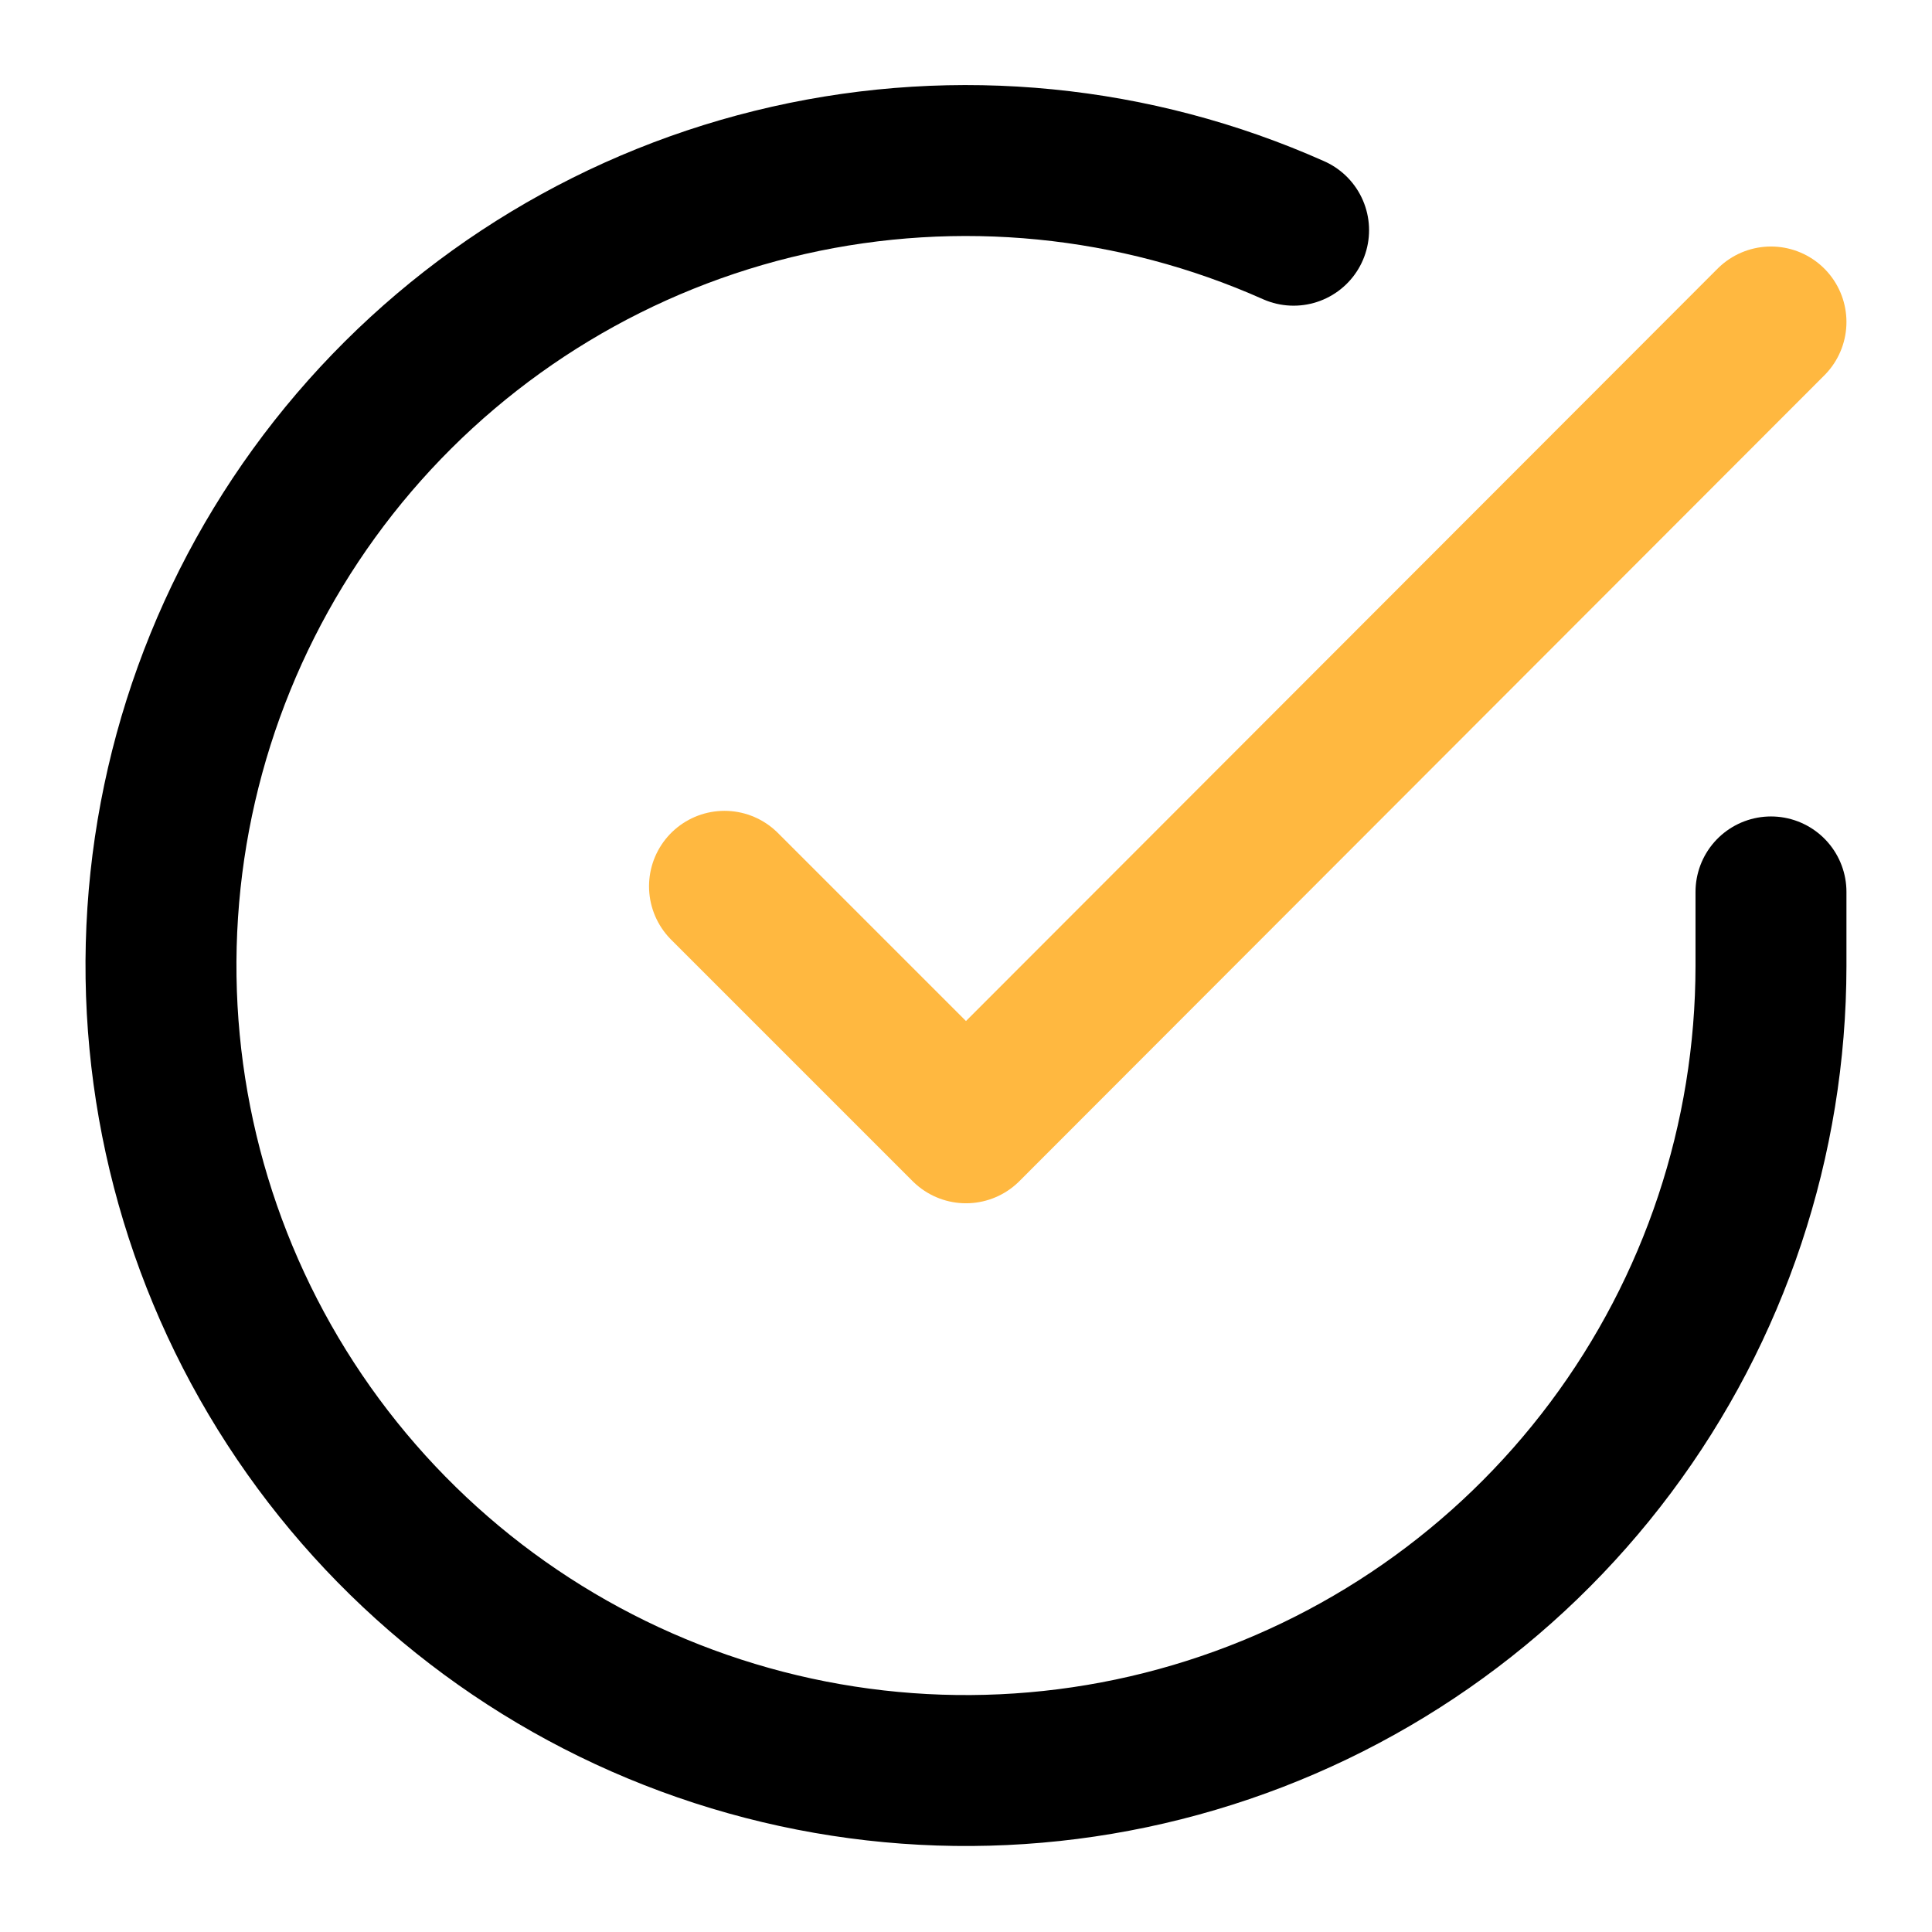
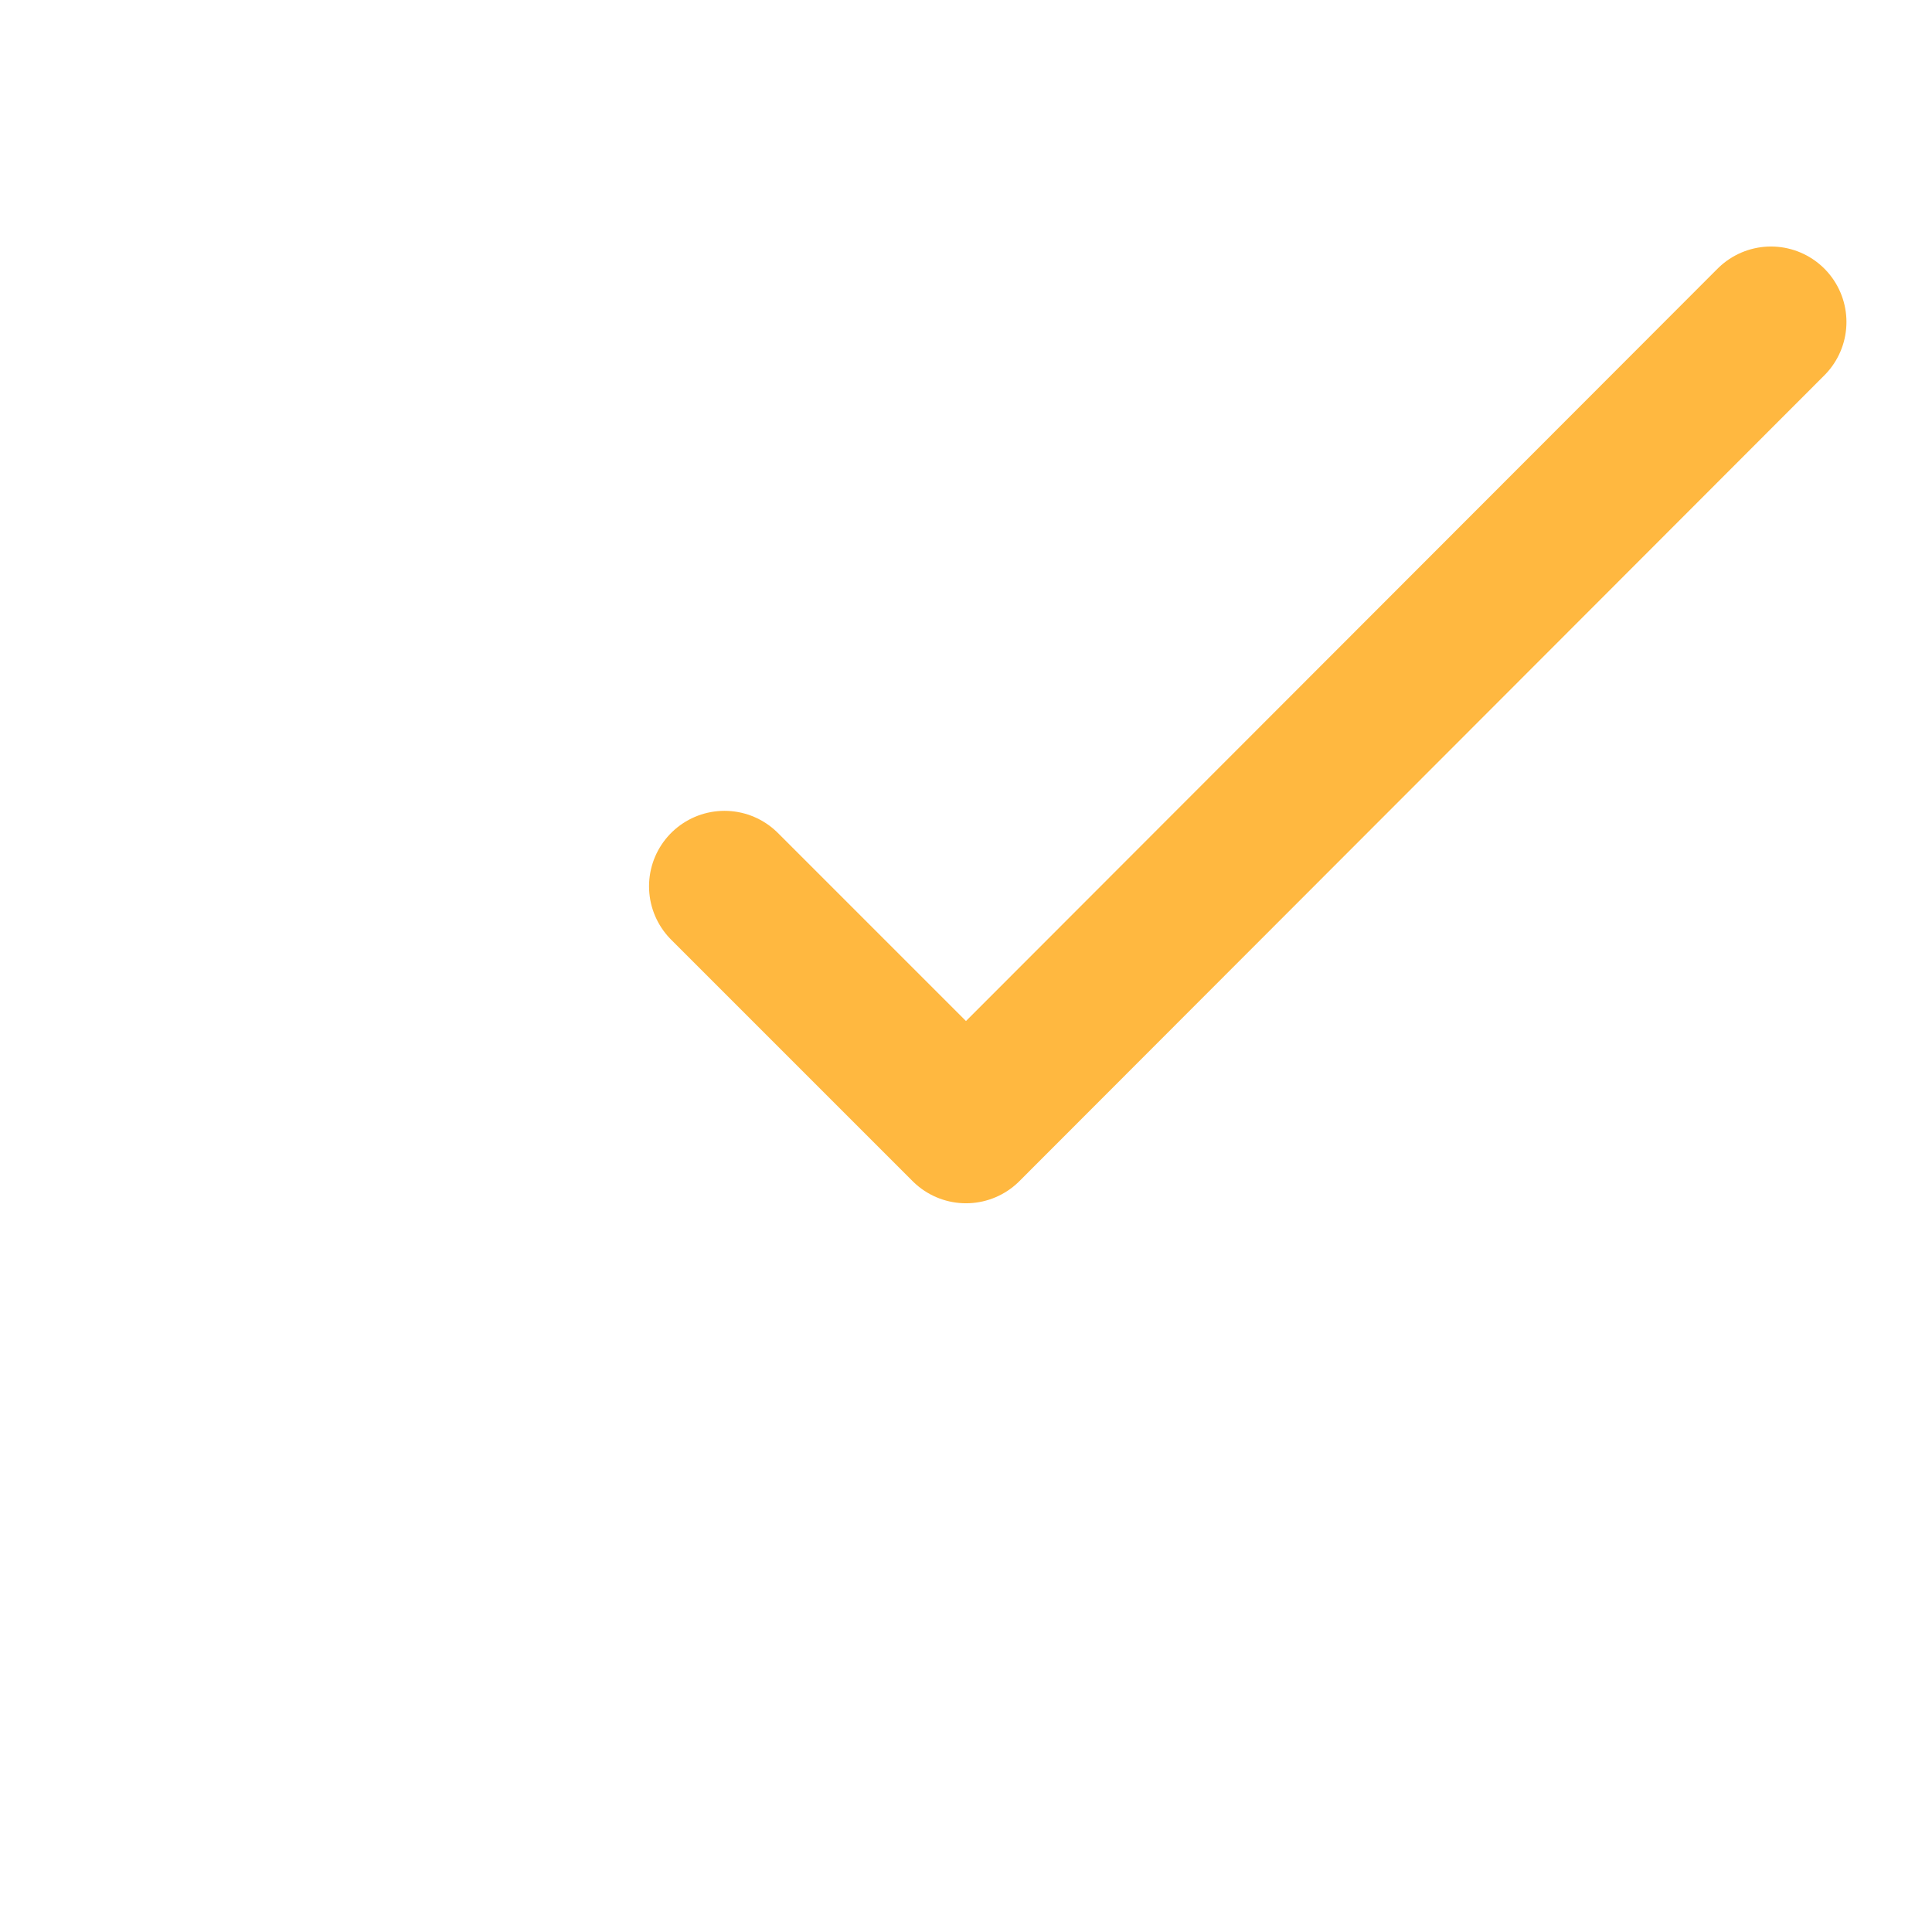
<svg xmlns="http://www.w3.org/2000/svg" width="32" height="32" viewBox="0 0 32 32" fill="none">
-   <path d="M29.333 14.773V16C29.331 18.875 28.4 21.673 26.678 23.976C24.957 26.279 22.537 27.963 19.78 28.778C17.023 29.594 14.076 29.496 11.379 28.499C8.682 27.503 6.379 25.661 4.814 23.249C3.249 20.837 2.506 17.984 2.695 15.115C2.884 12.246 3.996 9.515 5.864 7.329C7.732 5.144 10.256 3.62 13.061 2.987C15.866 2.353 18.8 2.643 21.426 3.813" stroke="black" stroke-width="2.5" stroke-linecap="round" stroke-linejoin="round" />
  <path d="M29.333 5.333L16 18.68L12 14.68" stroke="#FFB840" stroke-width="2.5" stroke-linecap="round" stroke-linejoin="round" />
</svg>